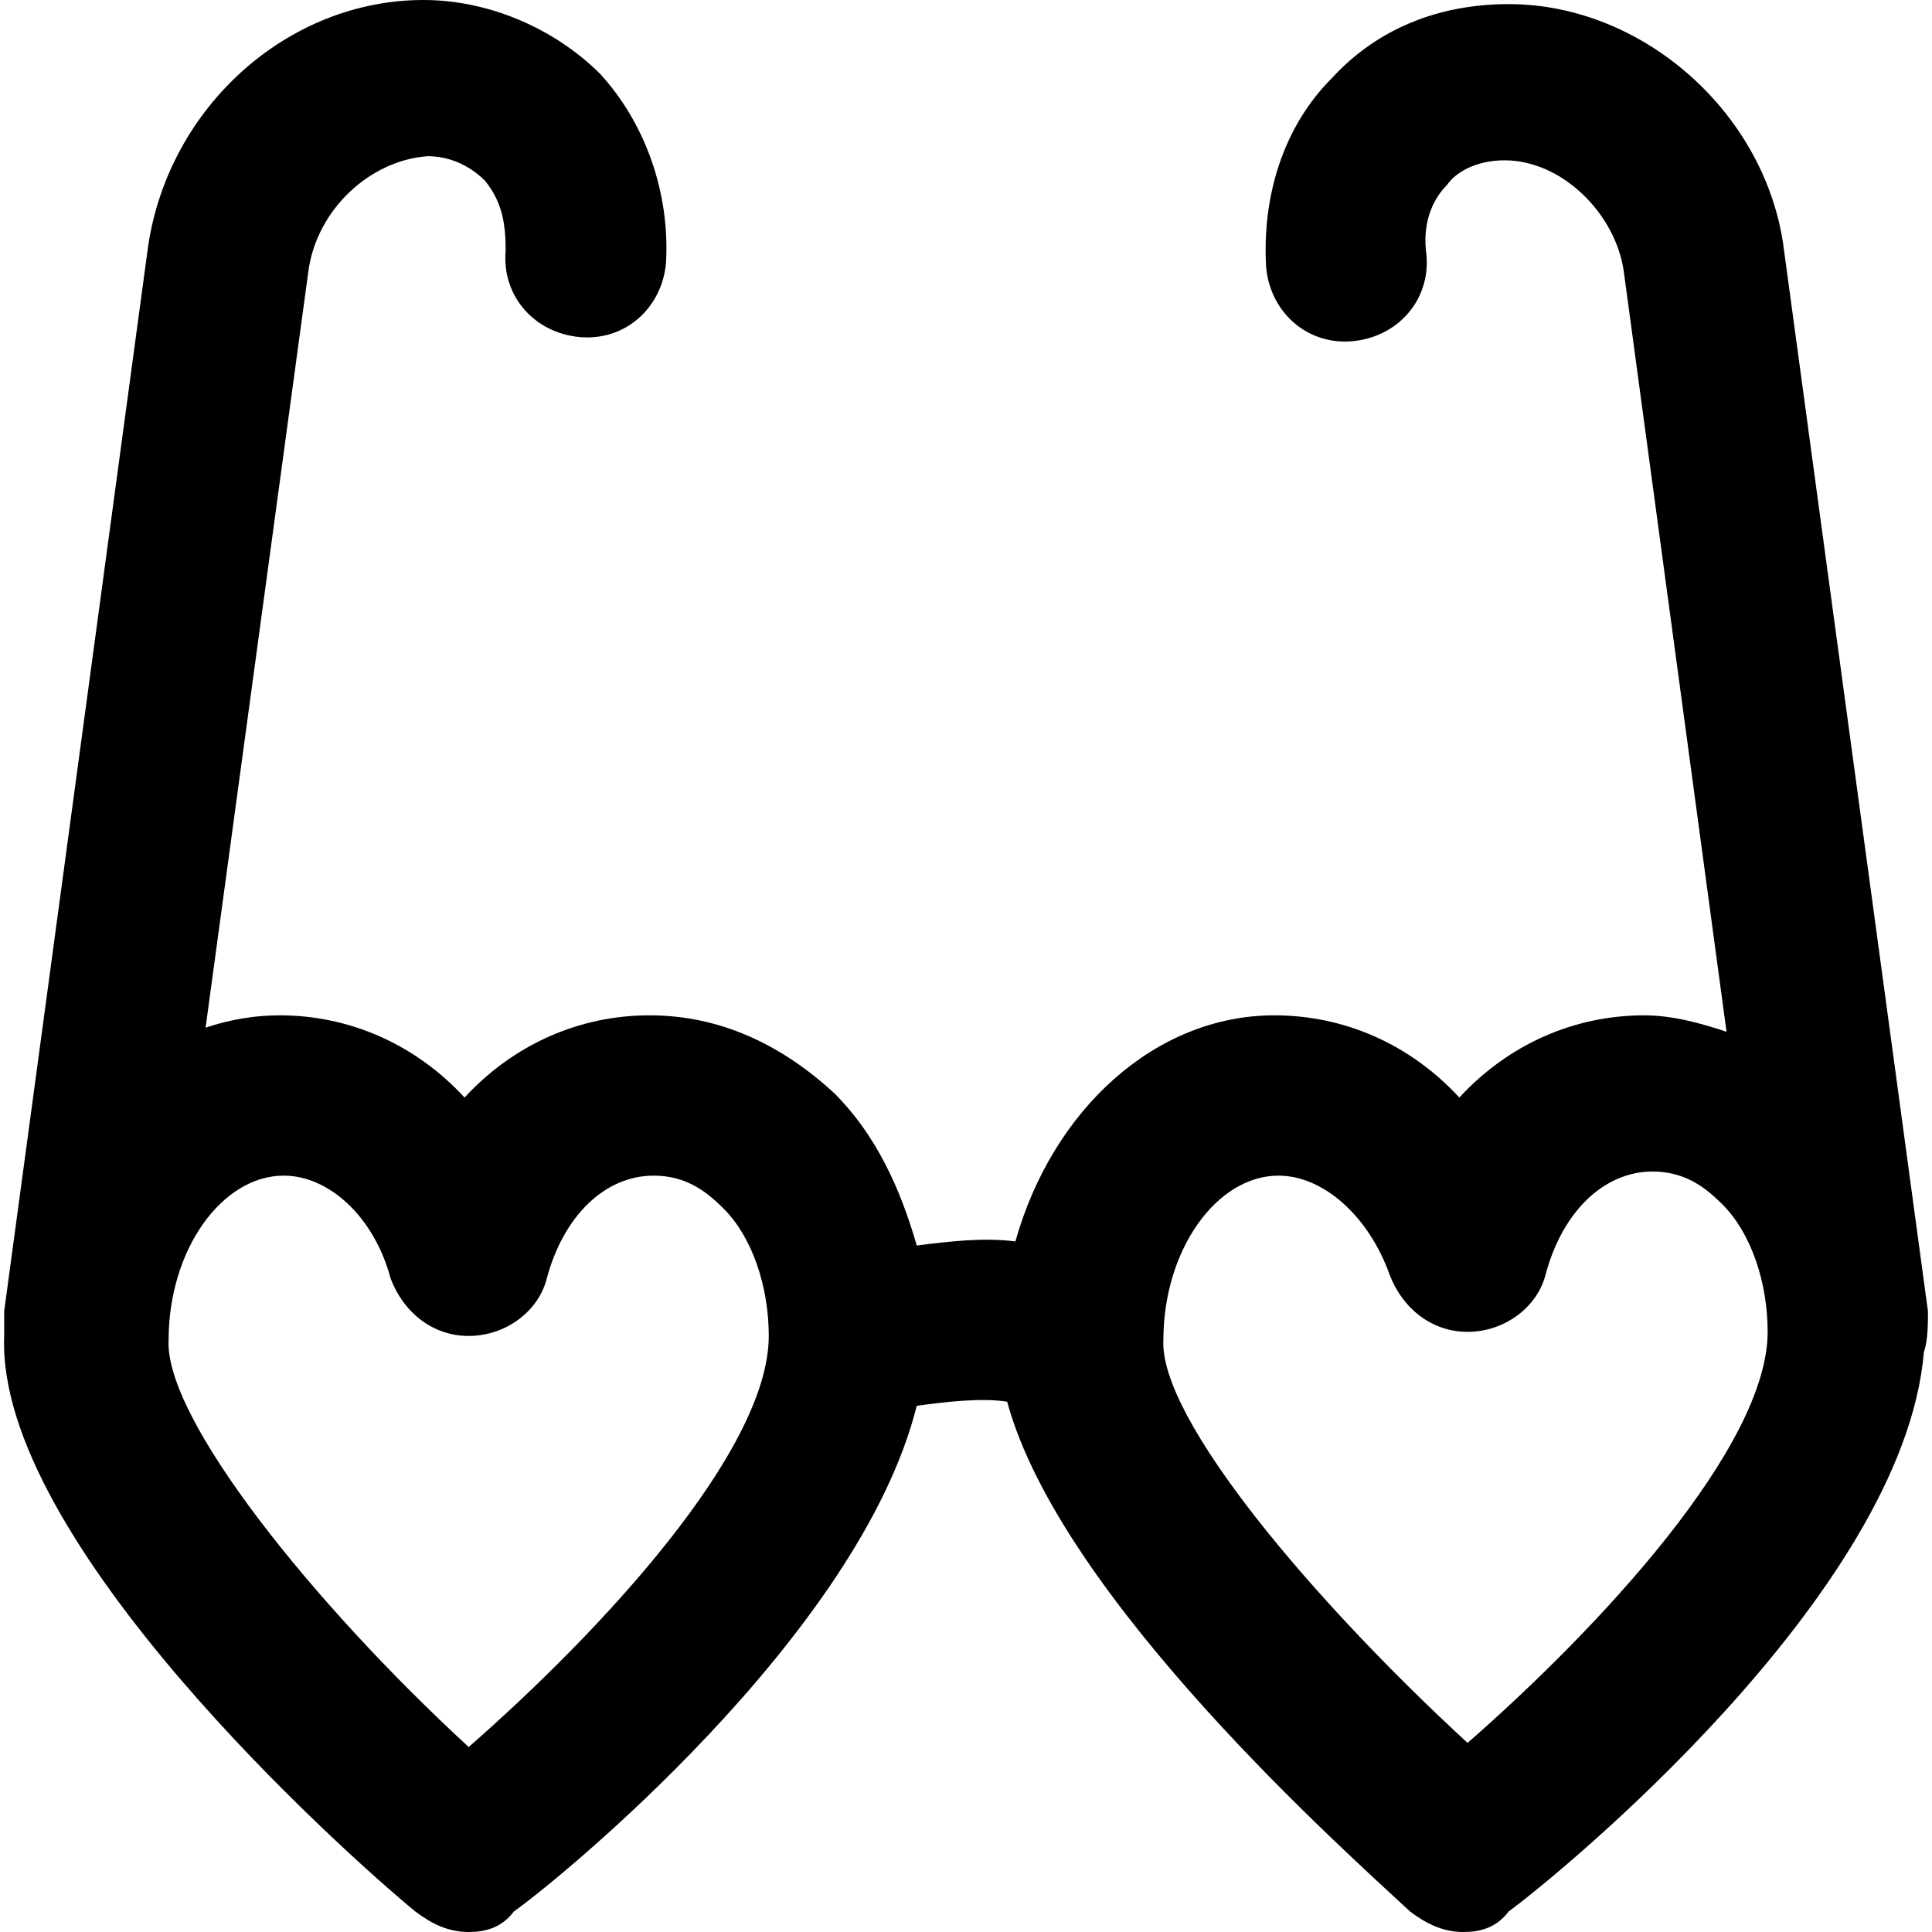
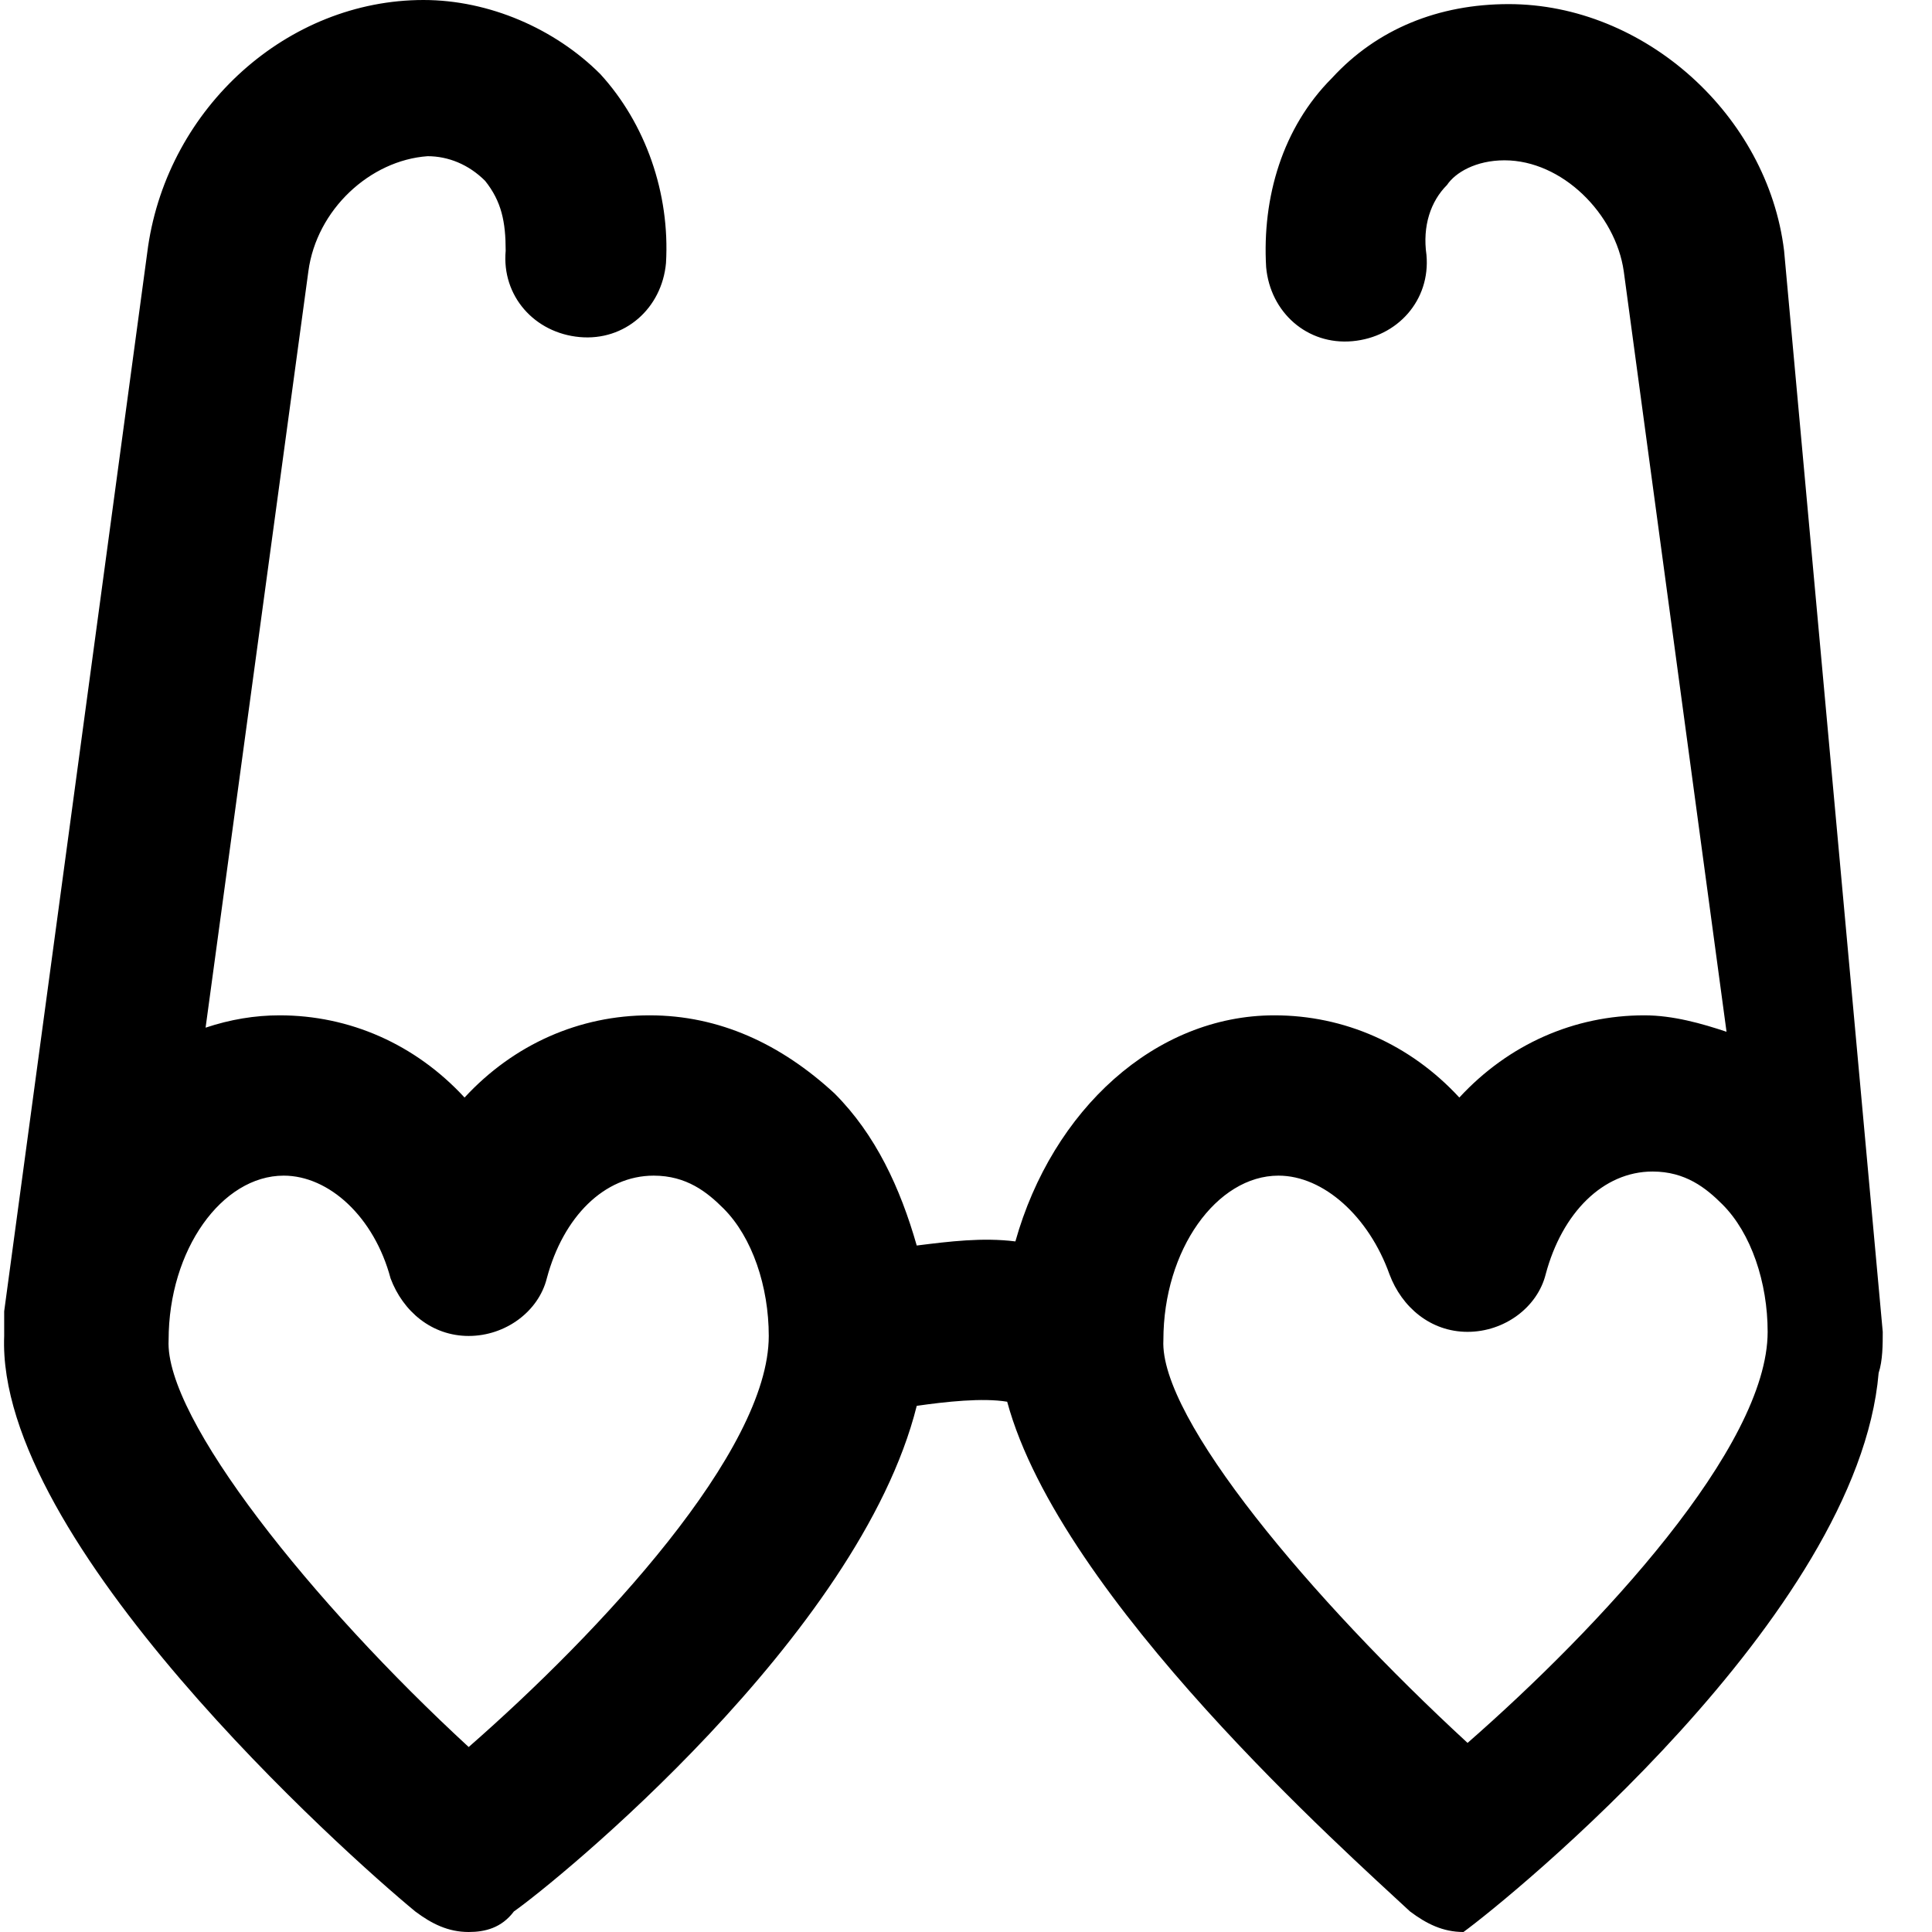
<svg xmlns="http://www.w3.org/2000/svg" fill="#000000" height="800px" width="800px" version="1.1" id="Layer_1" viewBox="0 0 501.333 501.333" xml:space="preserve">
  <g>
    <g>
-       <path d="M462.952,65.066c-4.267-35.2-36.267-64-71.467-64c-18.133,0-34.133,6.4-45.867,19.2    c-12.8,12.8-18.133,30.933-17.067,49.067c1.067,11.733,10.667,20.267,22.4,19.2s20.267-10.667,19.2-22.4    c-1.067-7.467,1.067-13.867,5.333-18.133c2.133-3.2,7.467-6.4,14.933-6.4c14.933,0,28.8,13.867,30.933,28.8l26.667,197.333    c-6.4-2.133-13.867-4.267-21.333-4.267c-18.133,0-35.2,7.467-48,21.333c-12.8-13.867-29.867-21.333-48-21.333    c-30.933,0-57.6,24.533-67.2,58.667c-8.533-1.067-17.067,0-25.6,1.067c-4.267-14.933-10.667-28.8-21.333-39.467    c-13.867-12.8-29.867-20.267-48-20.267s-35.2,7.467-48,21.333c-12.8-13.867-29.867-21.333-48-21.333c-6.4,0-12.8,1.067-19.2,3.2    L80.019,70.399c2.133-16,16-28.8,30.933-29.867c5.333,0,10.667,2.133,14.933,6.4c4.267,5.333,5.333,10.667,5.333,18.133    c-1.067,11.733,7.467,21.333,19.2,22.4c11.733,1.067,21.333-7.467,22.4-19.2C173.885,50.133,167.485,32,155.752,19.2    C144.018,7.466,126.952,0,109.885,0c-35.2,0-66.133,27.733-71.467,64L1.085,340.267c0,1.067,0,2.133,0,4.267    c0,1.067,0,2.133,0,2.133C-1.048,400,89.618,481.067,107.752,496c4.267,3.2,8.533,5.333,13.867,5.333    c4.267,0,8.533-1.067,11.733-5.333c10.667-7.467,89.6-71.467,104.533-131.2c7.467-1.067,17.067-2.133,23.467-1.067    c13.867,51.2,88.533,117.333,104.533,132.267c4.267,3.2,8.533,5.333,13.867,5.333c4.267,0,8.533-1.067,11.733-5.333    c11.733-8.533,102.4-82.133,107.733-145.067c1.067-3.2,1.067-7.467,1.067-10.667L462.952,65.066z M121.619,453.333    C81.085,416,42.685,368,43.752,347.733c0-23.467,13.867-42.667,29.867-42.667c11.733,0,23.467,10.667,27.733,26.667    c3.2,8.533,10.667,14.933,20.267,14.933c9.6,0,18.133-6.4,20.267-14.933c4.267-16,14.933-26.667,27.733-26.667    c8.533,0,13.867,4.267,18.133,8.533c7.467,7.467,11.733,20.267,11.733,33.067C199.486,376.533,155.752,423.466,121.619,453.333z     M380.819,452.266c-40.533-37.333-80-84.267-78.933-104.533c0-23.467,13.867-42.667,29.867-42.667    c11.733,0,23.467,10.667,28.8,25.6c3.2,8.533,10.667,14.933,20.267,14.933c9.6,0,18.133-6.4,20.267-14.933    c4.267-16,14.933-26.667,27.733-26.667c8.533,0,13.867,4.267,18.133,8.533c7.467,7.467,11.733,20.267,11.733,33.067    C458.685,375.466,414.952,422.4,380.819,452.266z" />
+       <path d="M462.952,65.066c-4.267-35.2-36.267-64-71.467-64c-18.133,0-34.133,6.4-45.867,19.2    c-12.8,12.8-18.133,30.933-17.067,49.067c1.067,11.733,10.667,20.267,22.4,19.2s20.267-10.667,19.2-22.4    c-1.067-7.467,1.067-13.867,5.333-18.133c2.133-3.2,7.467-6.4,14.933-6.4c14.933,0,28.8,13.867,30.933,28.8l26.667,197.333    c-6.4-2.133-13.867-4.267-21.333-4.267c-18.133,0-35.2,7.467-48,21.333c-12.8-13.867-29.867-21.333-48-21.333    c-30.933,0-57.6,24.533-67.2,58.667c-8.533-1.067-17.067,0-25.6,1.067c-4.267-14.933-10.667-28.8-21.333-39.467    c-13.867-12.8-29.867-20.267-48-20.267s-35.2,7.467-48,21.333c-12.8-13.867-29.867-21.333-48-21.333c-6.4,0-12.8,1.067-19.2,3.2    L80.019,70.399c2.133-16,16-28.8,30.933-29.867c5.333,0,10.667,2.133,14.933,6.4c4.267,5.333,5.333,10.667,5.333,18.133    c-1.067,11.733,7.467,21.333,19.2,22.4c11.733,1.067,21.333-7.467,22.4-19.2C173.885,50.133,167.485,32,155.752,19.2    C144.018,7.466,126.952,0,109.885,0c-35.2,0-66.133,27.733-71.467,64L1.085,340.267c0,1.067,0,2.133,0,4.267    c0,1.067,0,2.133,0,2.133C-1.048,400,89.618,481.067,107.752,496c4.267,3.2,8.533,5.333,13.867,5.333    c4.267,0,8.533-1.067,11.733-5.333c10.667-7.467,89.6-71.467,104.533-131.2c7.467-1.067,17.067-2.133,23.467-1.067    c13.867,51.2,88.533,117.333,104.533,132.267c4.267,3.2,8.533,5.333,13.867,5.333c11.733-8.533,102.4-82.133,107.733-145.067c1.067-3.2,1.067-7.467,1.067-10.667L462.952,65.066z M121.619,453.333    C81.085,416,42.685,368,43.752,347.733c0-23.467,13.867-42.667,29.867-42.667c11.733,0,23.467,10.667,27.733,26.667    c3.2,8.533,10.667,14.933,20.267,14.933c9.6,0,18.133-6.4,20.267-14.933c4.267-16,14.933-26.667,27.733-26.667    c8.533,0,13.867,4.267,18.133,8.533c7.467,7.467,11.733,20.267,11.733,33.067C199.486,376.533,155.752,423.466,121.619,453.333z     M380.819,452.266c-40.533-37.333-80-84.267-78.933-104.533c0-23.467,13.867-42.667,29.867-42.667    c11.733,0,23.467,10.667,28.8,25.6c3.2,8.533,10.667,14.933,20.267,14.933c9.6,0,18.133-6.4,20.267-14.933    c4.267-16,14.933-26.667,27.733-26.667c8.533,0,13.867,4.267,18.133,8.533c7.467,7.467,11.733,20.267,11.733,33.067    C458.685,375.466,414.952,422.4,380.819,452.266z" />
    </g>
  </g>
</svg>